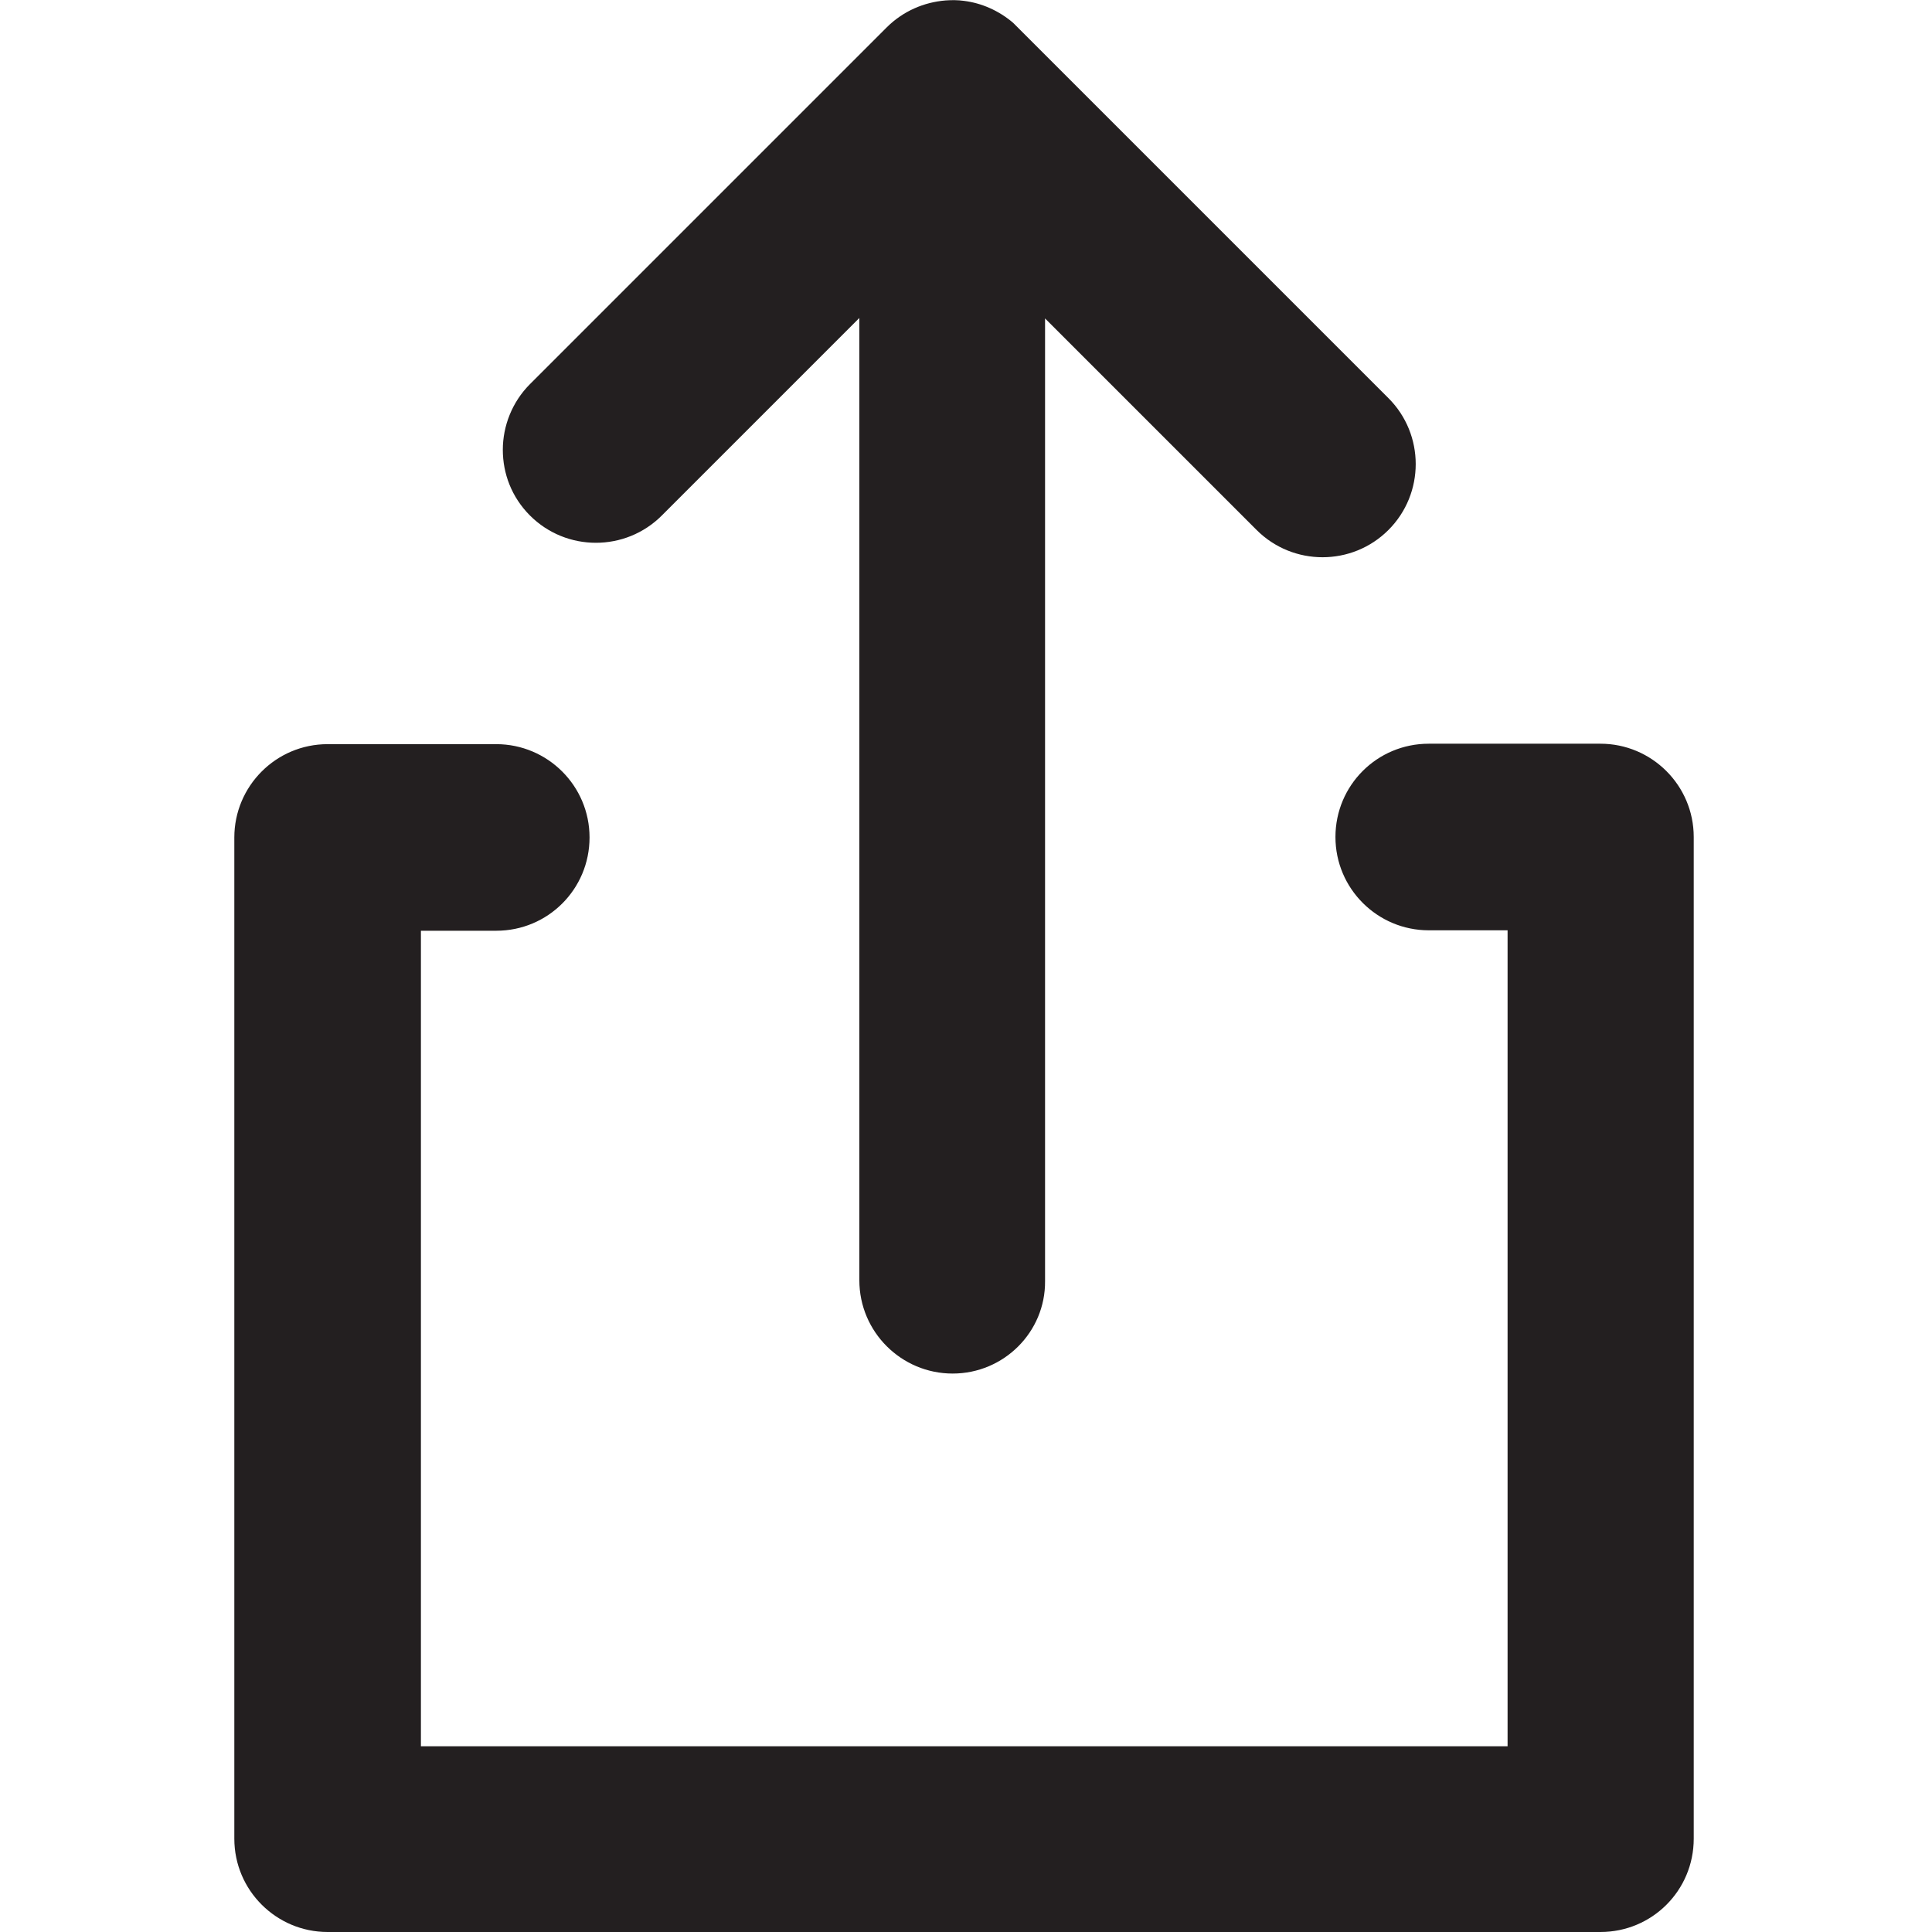
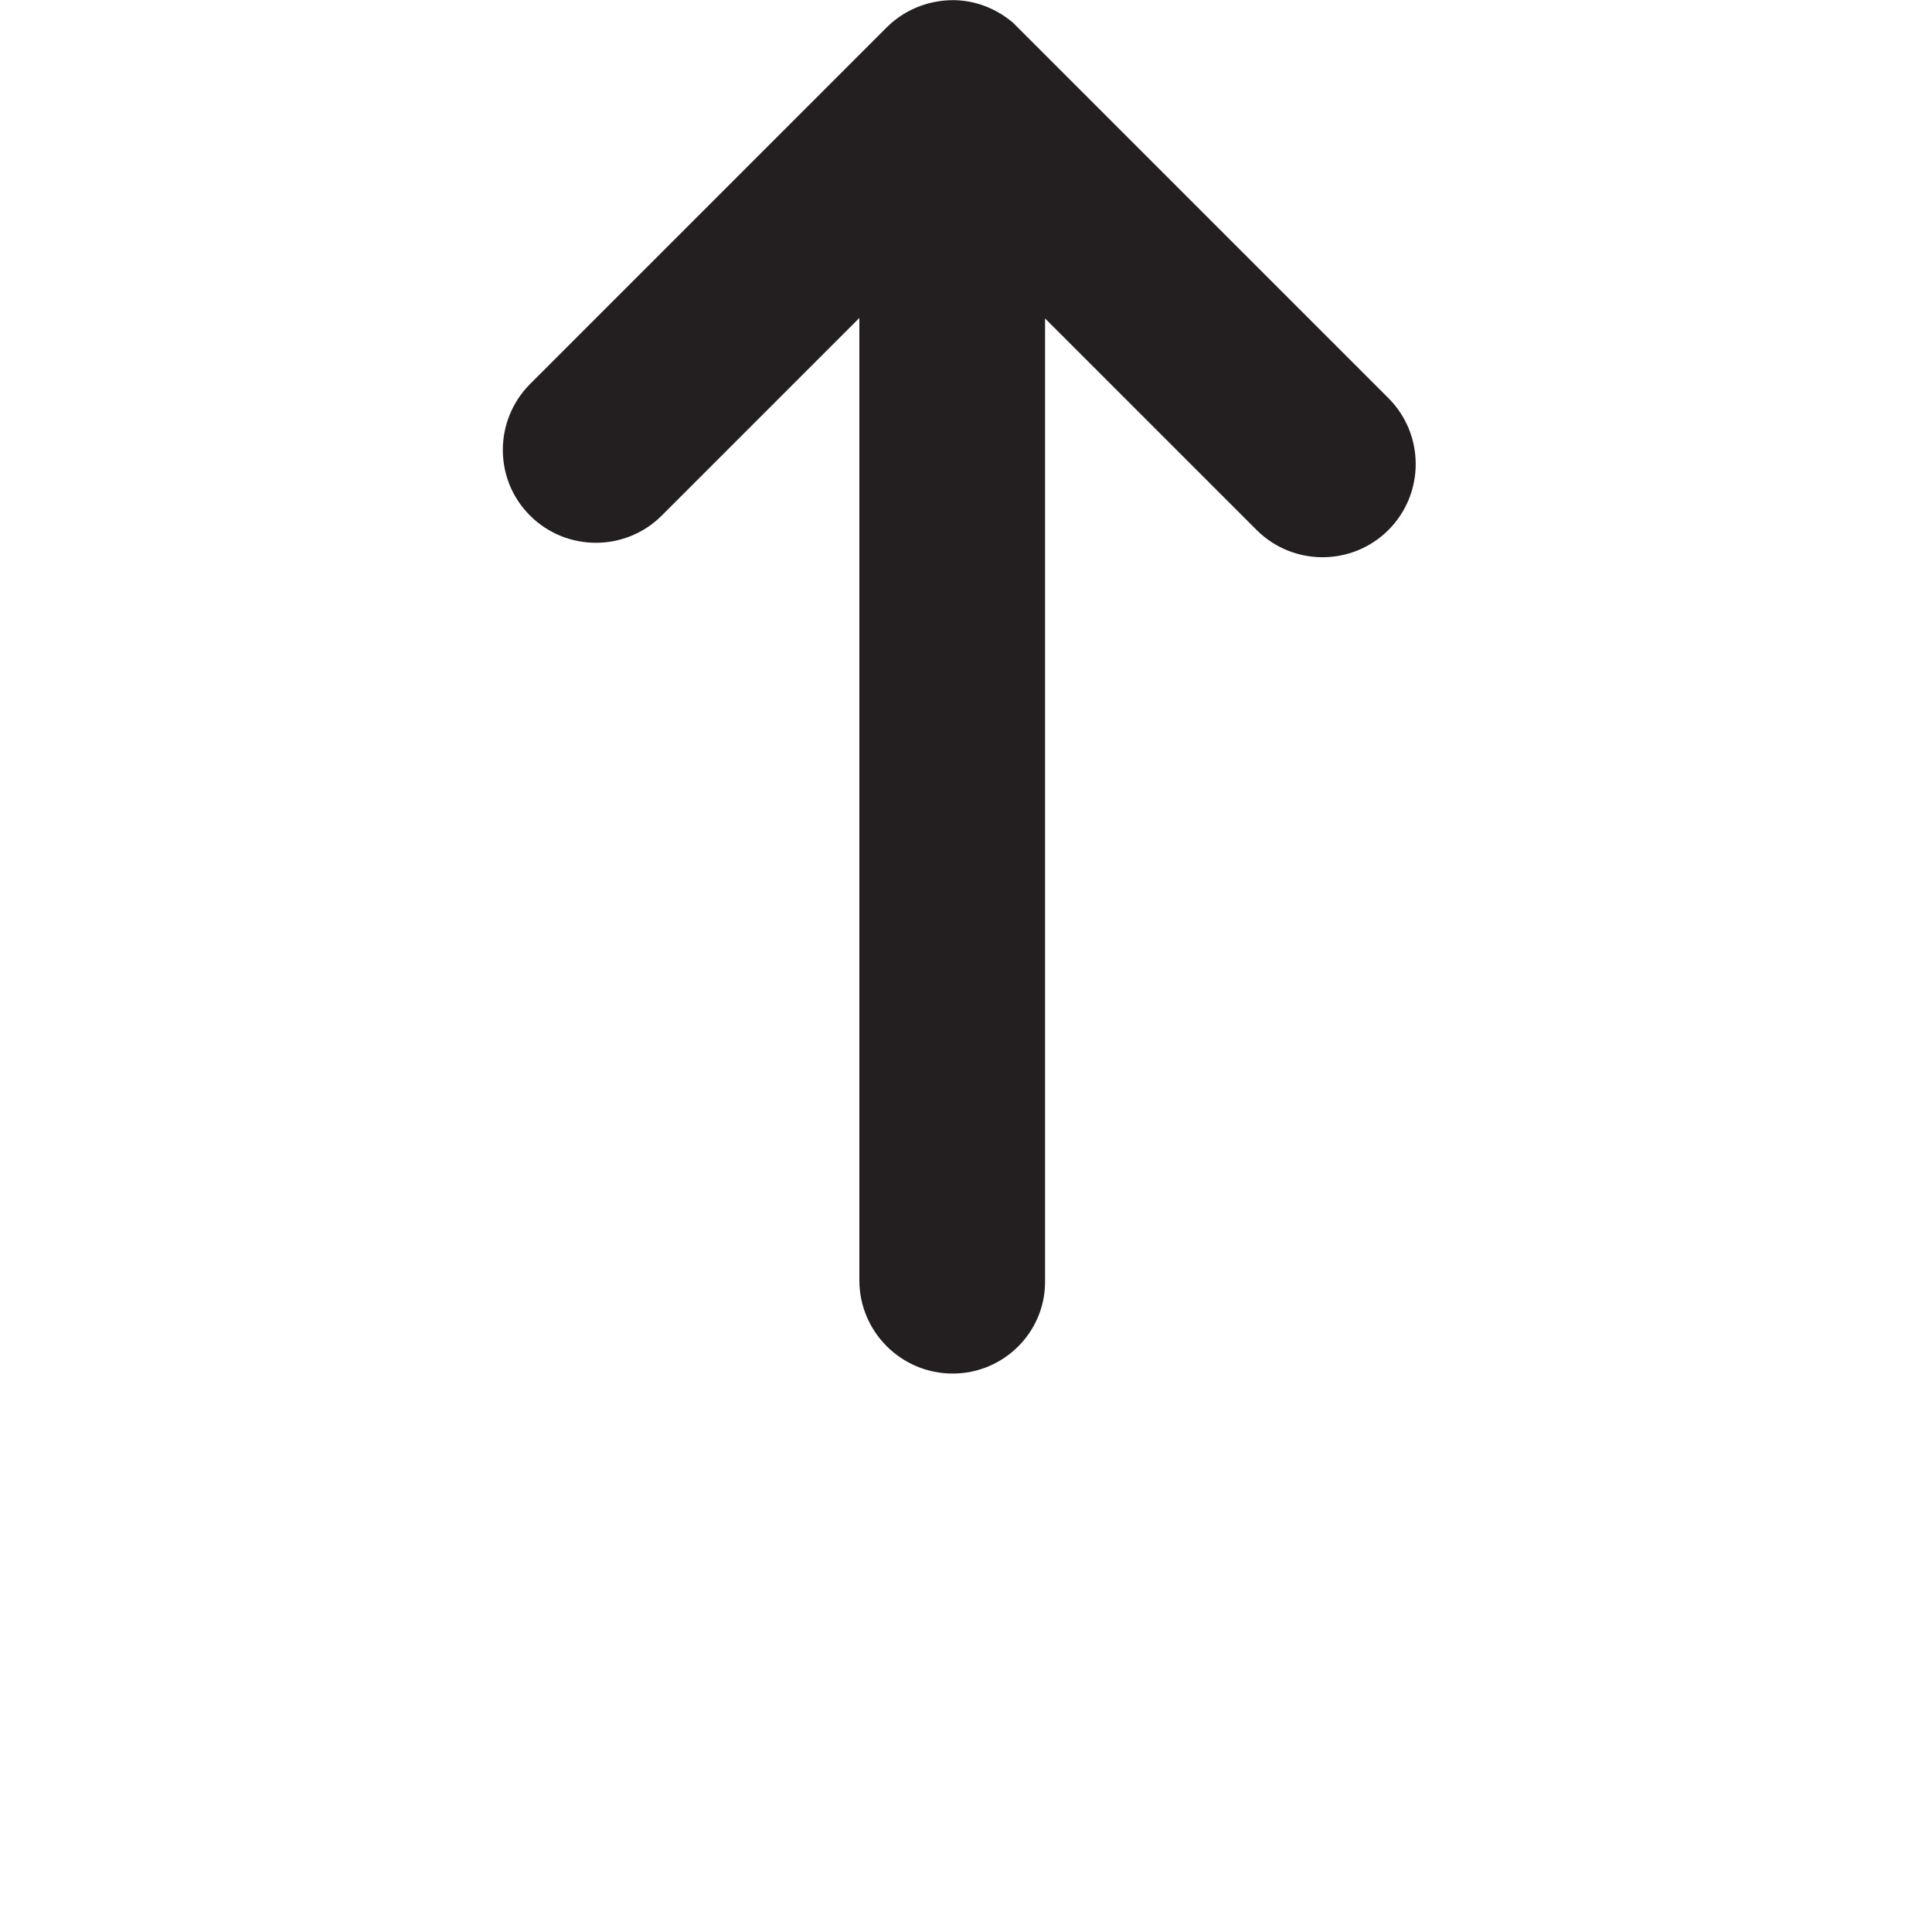
<svg xmlns="http://www.w3.org/2000/svg" xml:space="preserve" id="Capa_1" x="0" y="0" style="enable-background:new 0 0 441.1 441.1" version="1.1" viewBox="0 0 441.1 441.1">
  <style>.st0{fill:#231f20}</style>
  <path d="M217.5 313.6c-11.7 0-21.3-9.5-21.3-21.3V72.6l-45.1 45.1c-8.3 8.3-21.8 8.3-30.1 0-4.2-4.2-6.2-9.6-6.2-15s2.1-10.9 6.2-15l81.4-81.4c3.8-3.8 8.6-5.8 13.5-6.2 1.4-.1 2.8-.1 4.2.1 4 .5 7.9 2.2 11.2 5l1.2 1.2L317 90.9c8.3 8.3 8.3 21.8 0 30.1s-21.8 8.3-30.1 0l-48.3-48.3v219.8c.1 11.6-9.4 21.1-21.1 21.1z" class="st0" />
-   <path d="M365.4 441.1H74.8c-11.7 0-21.3-9.5-21.3-21.3V191.2c0-11.7 9.5-21.3 21.3-21.3h38.5c11.7 0 21.3 9.5 21.3 21.3s-9.5 21.3-21.3 21.3H96.1v186.2h248.1V212.4h-18c-11.7 0-21.3-9.5-21.3-21.3s9.5-21.3 21.3-21.3h39.2c11.7 0 21.3 9.5 21.3 21.3v228.7c0 11.8-9.5 21.3-21.3 21.3z" class="st0" />
</svg>